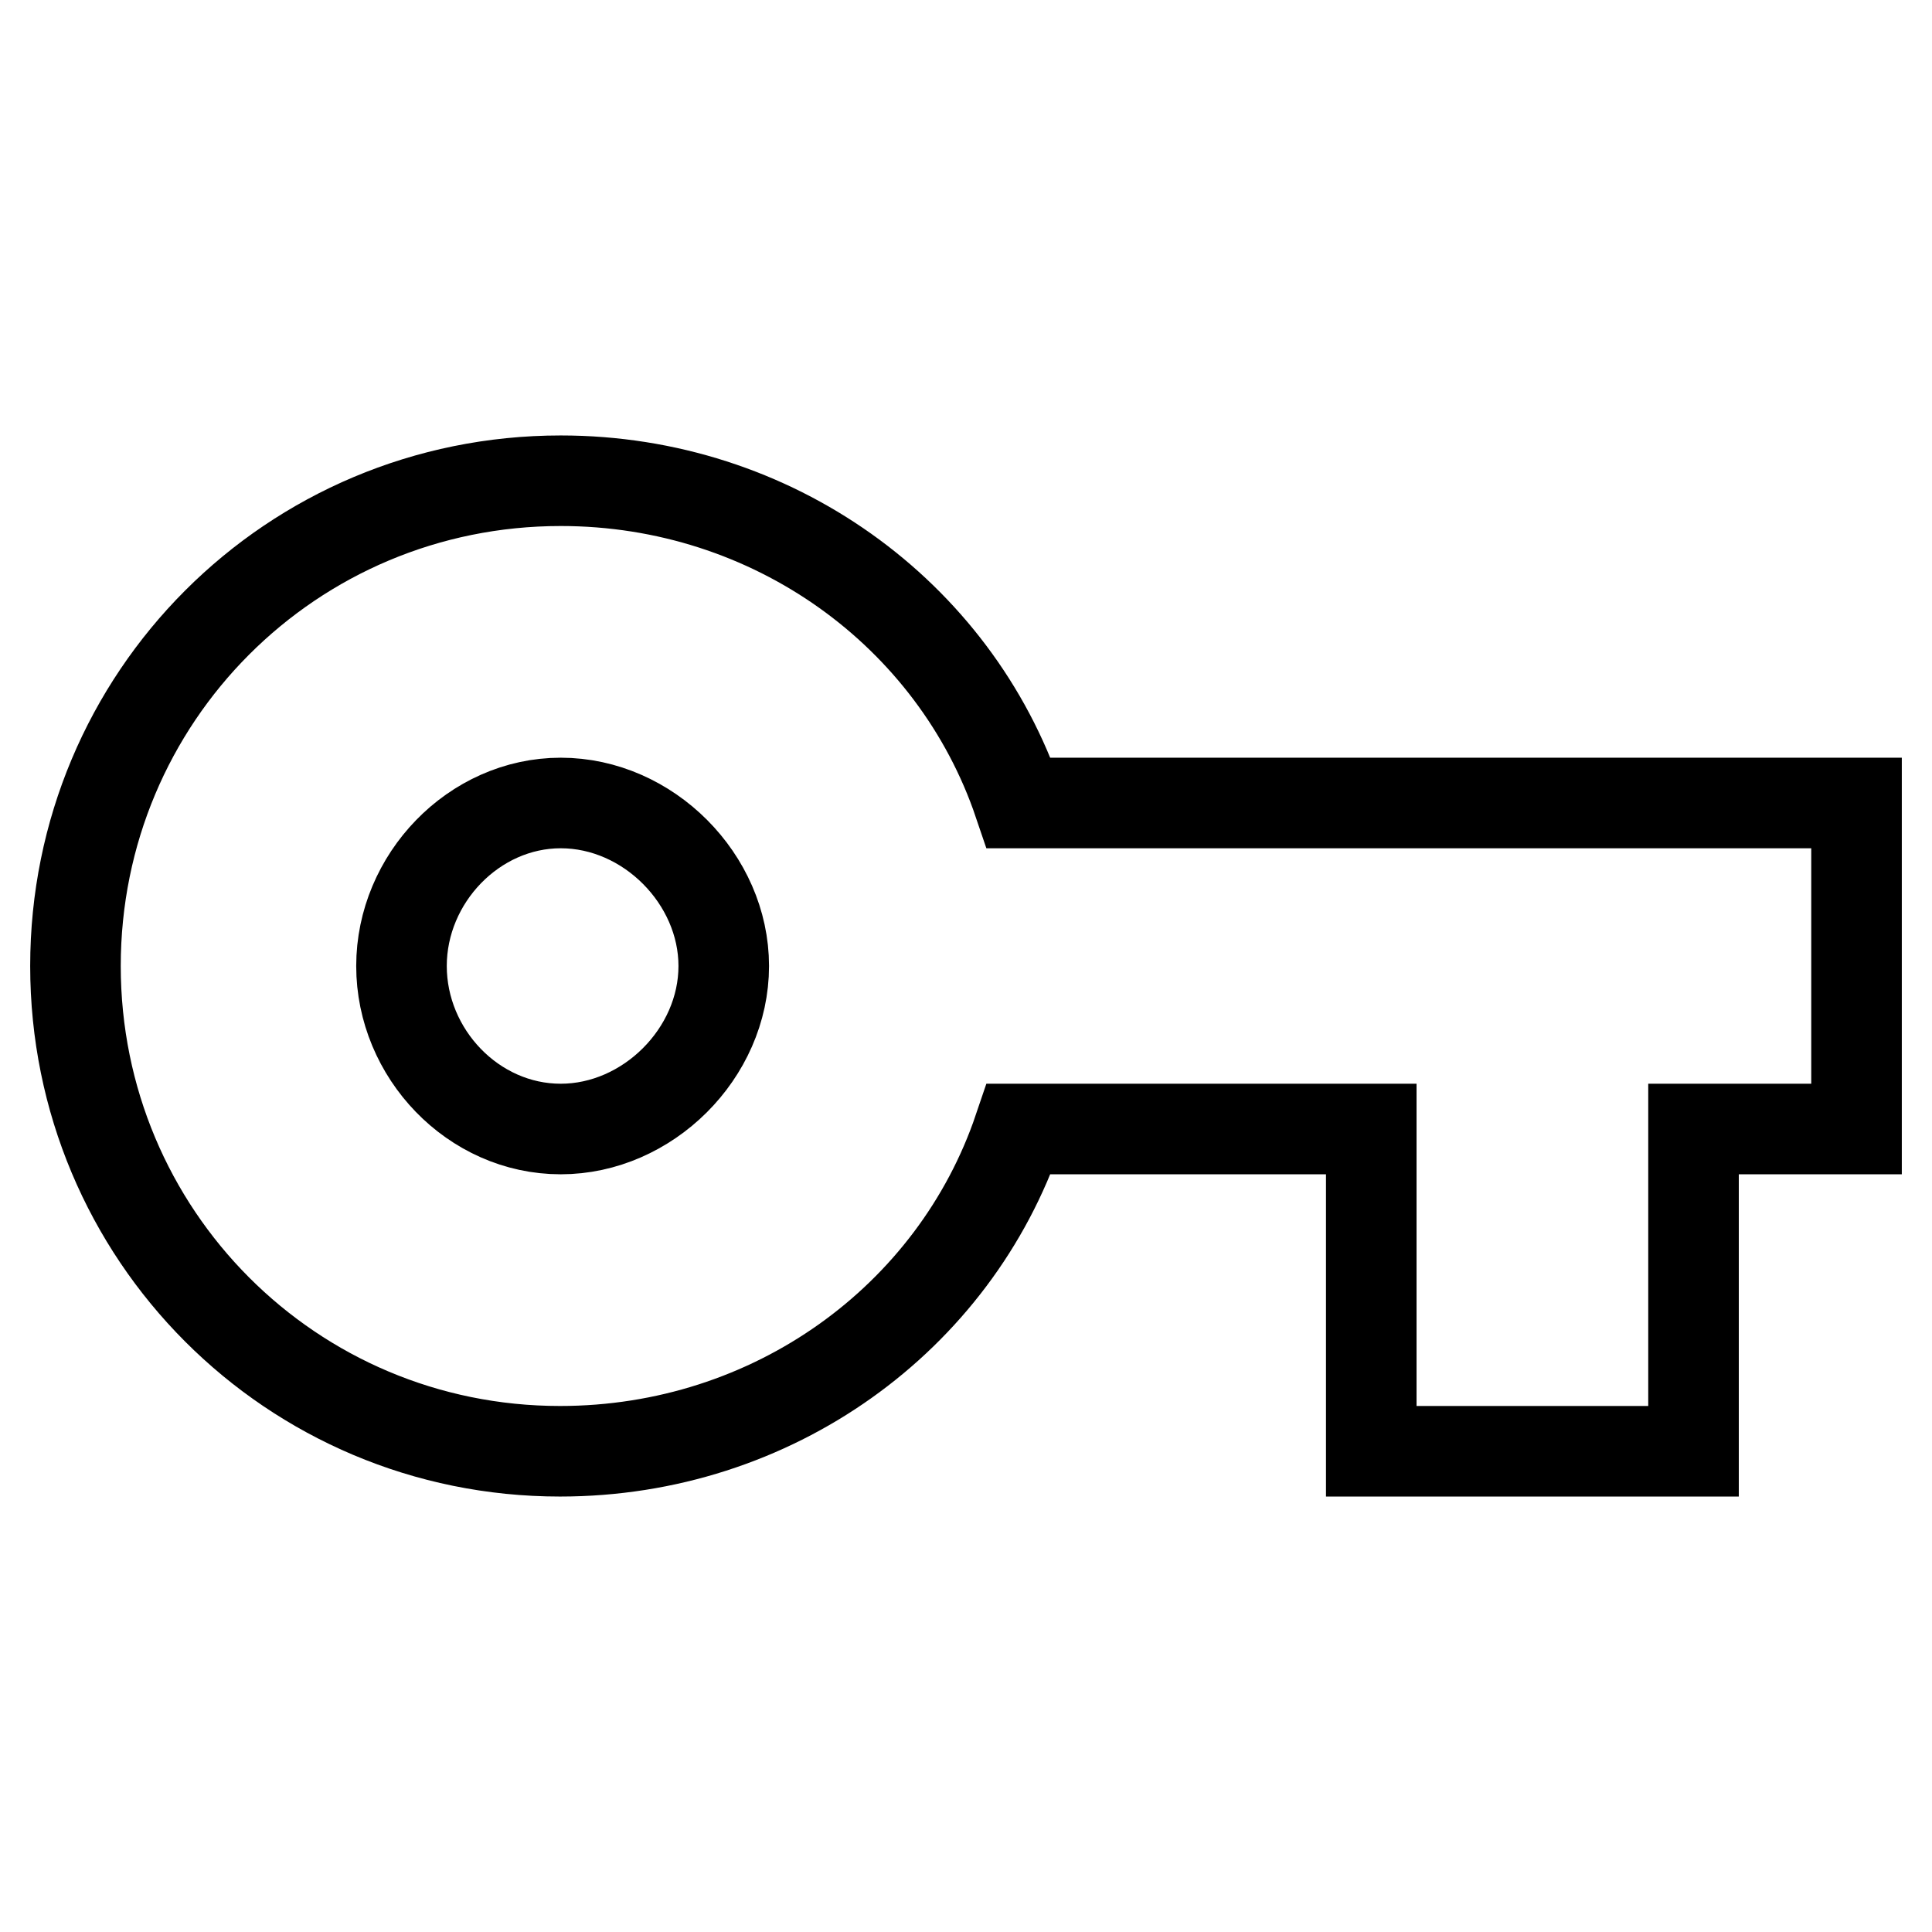
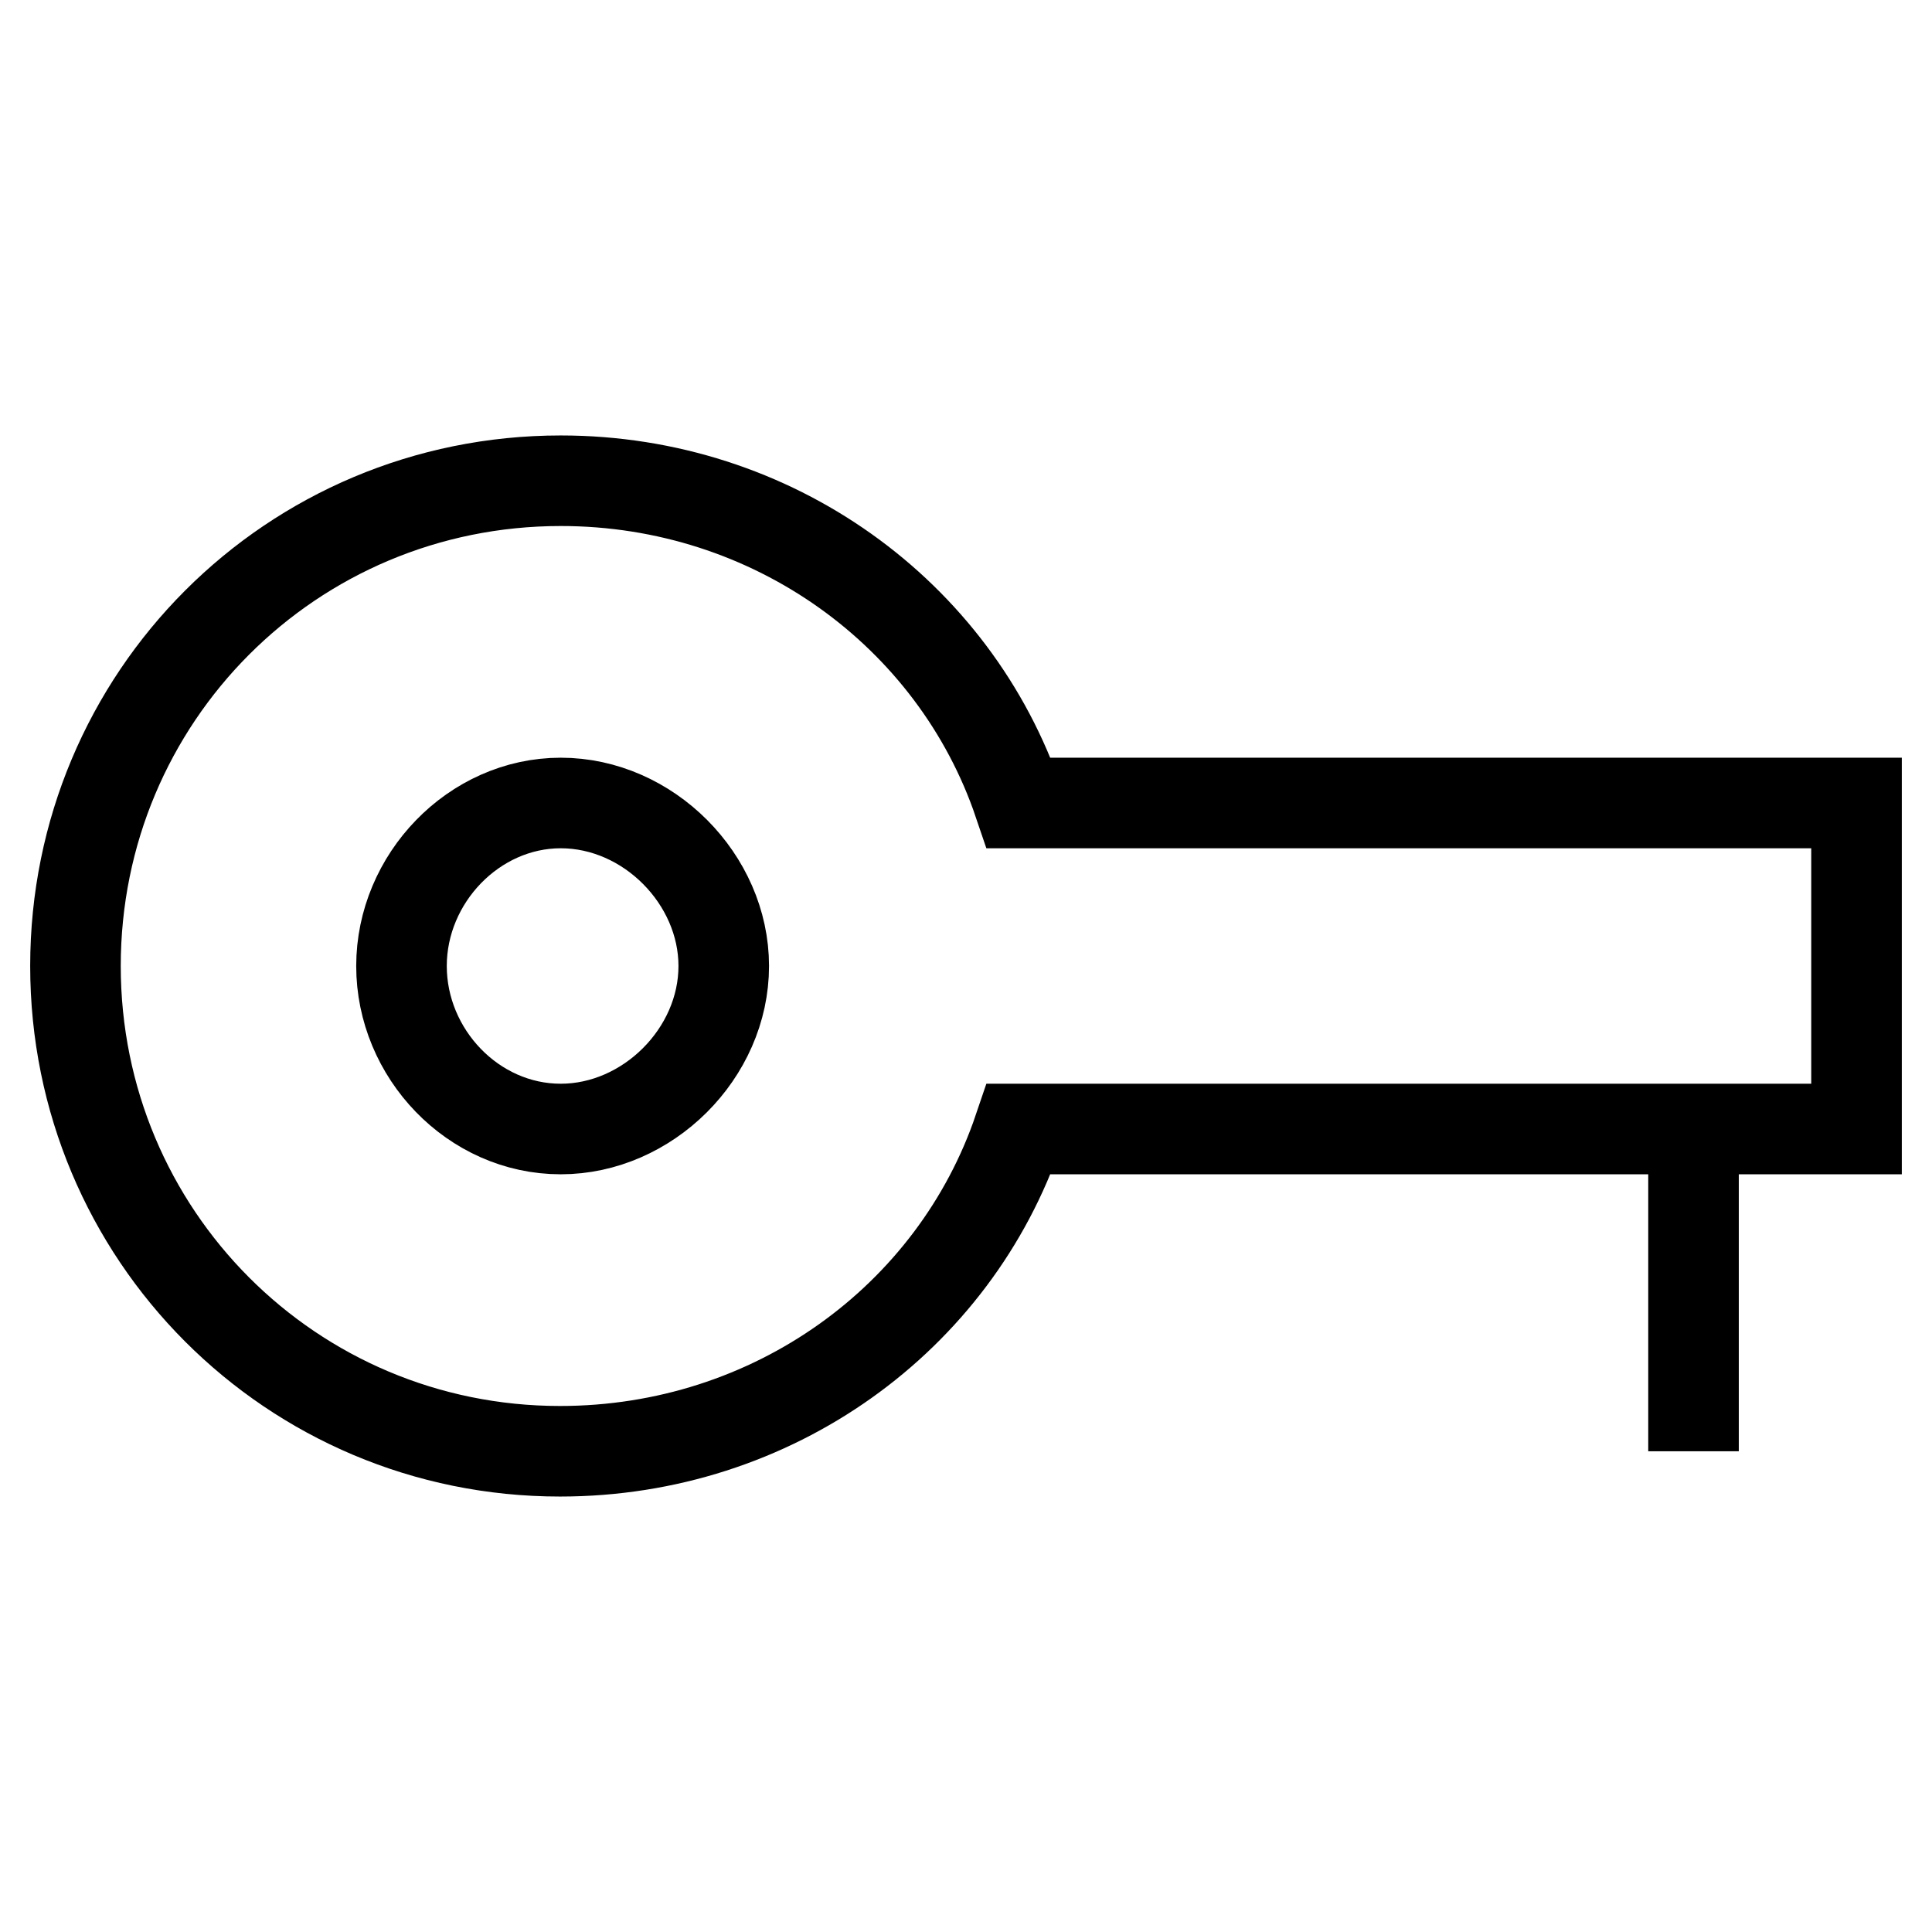
<svg xmlns="http://www.w3.org/2000/svg" version="1.1" x="0px" y="0px" viewBox="0 0 256 256" enable-background="new 0 0 256 256" xml:space="preserve">
  <g>
-     <path stroke-width="12" fill-opacity="0" stroke="#000000" d="M74.3,149.6c11.5,0,21.6-10,21.6-21.6c0-11.5-10-21.6-21.6-21.6c-11.5,0-21.1,10-21.1,21.6 C53.2,139.6,62.7,149.6,74.3,149.6z M135,106.4h111v43.2h-21.6v42.7h-42.7v-42.7H135c-8.5,25.1-32.6,42.7-60.8,42.7 C38.6,192.3,10,163.6,10,128c0-35.6,28.6-64.3,64.3-64.3C102.4,63.7,126.5,81.3,135,106.4L135,106.4z" />
+     <path stroke-width="12" fill-opacity="0" stroke="#000000" d="M74.3,149.6c11.5,0,21.6-10,21.6-21.6c0-11.5-10-21.6-21.6-21.6c-11.5,0-21.1,10-21.1,21.6 C53.2,139.6,62.7,149.6,74.3,149.6z M135,106.4h111v43.2h-21.6v42.7v-42.7H135c-8.5,25.1-32.6,42.7-60.8,42.7 C38.6,192.3,10,163.6,10,128c0-35.6,28.6-64.3,64.3-64.3C102.4,63.7,126.5,81.3,135,106.4L135,106.4z" />
  </g>
</svg>